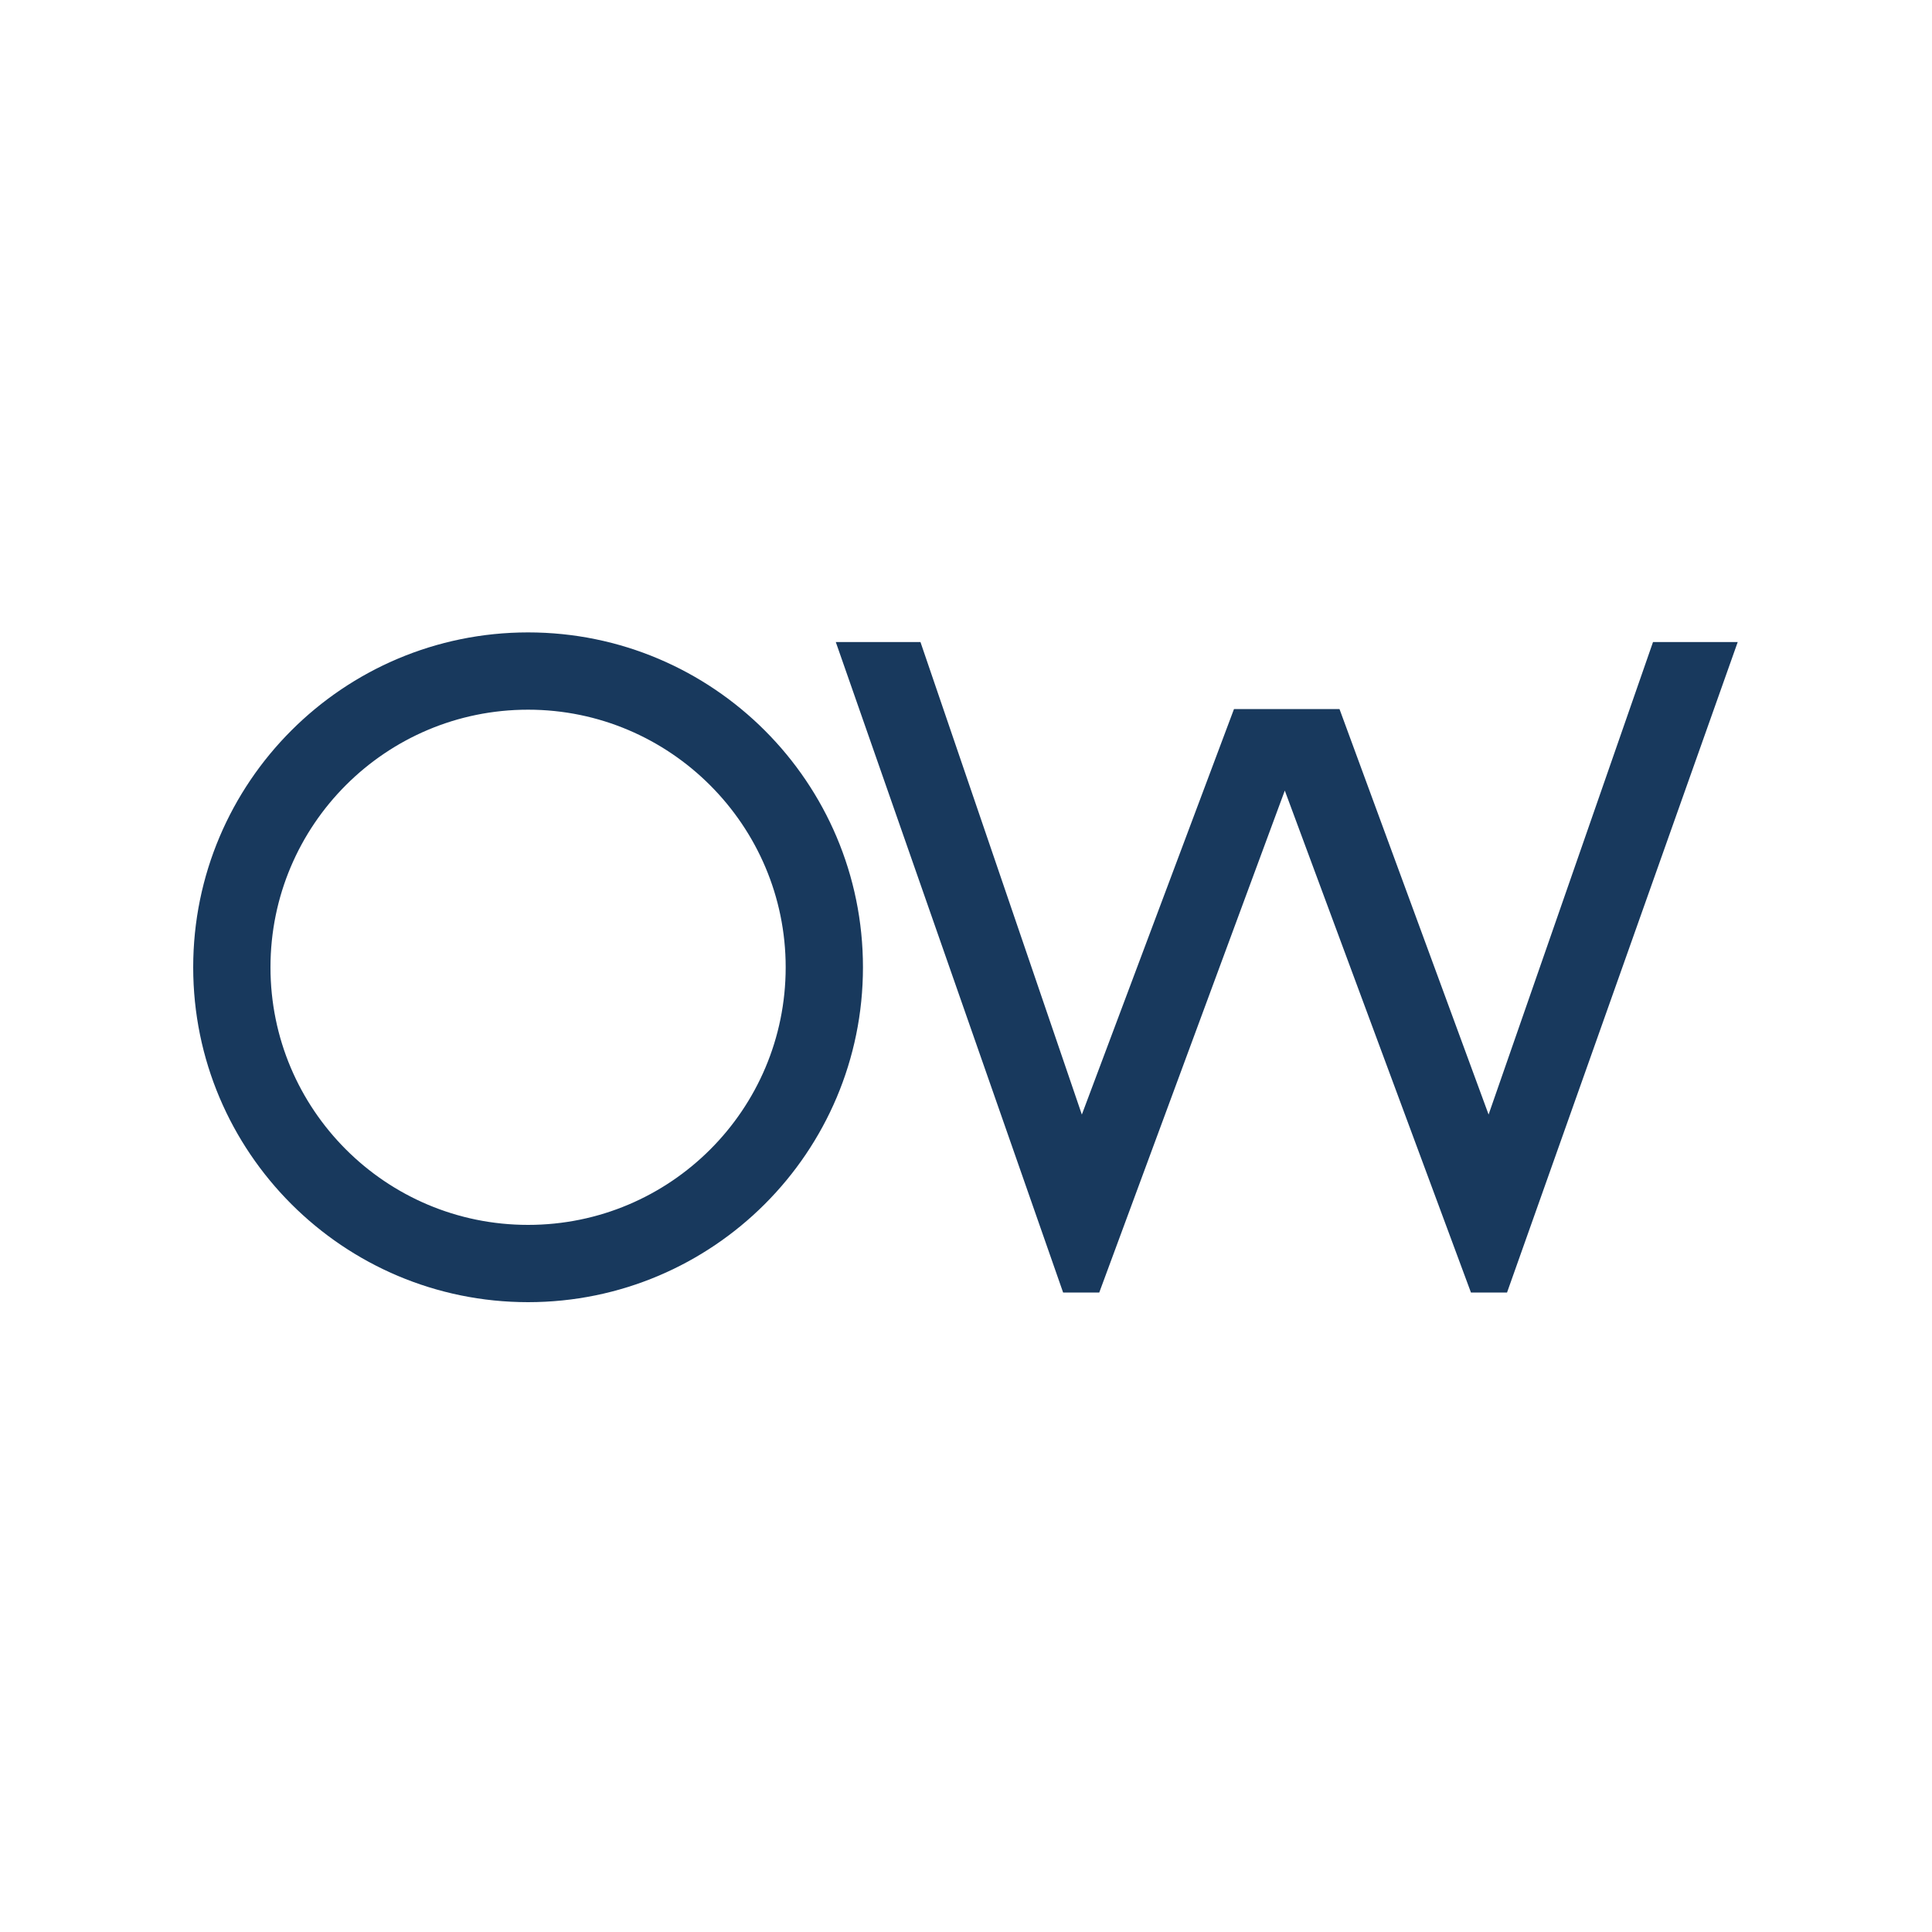
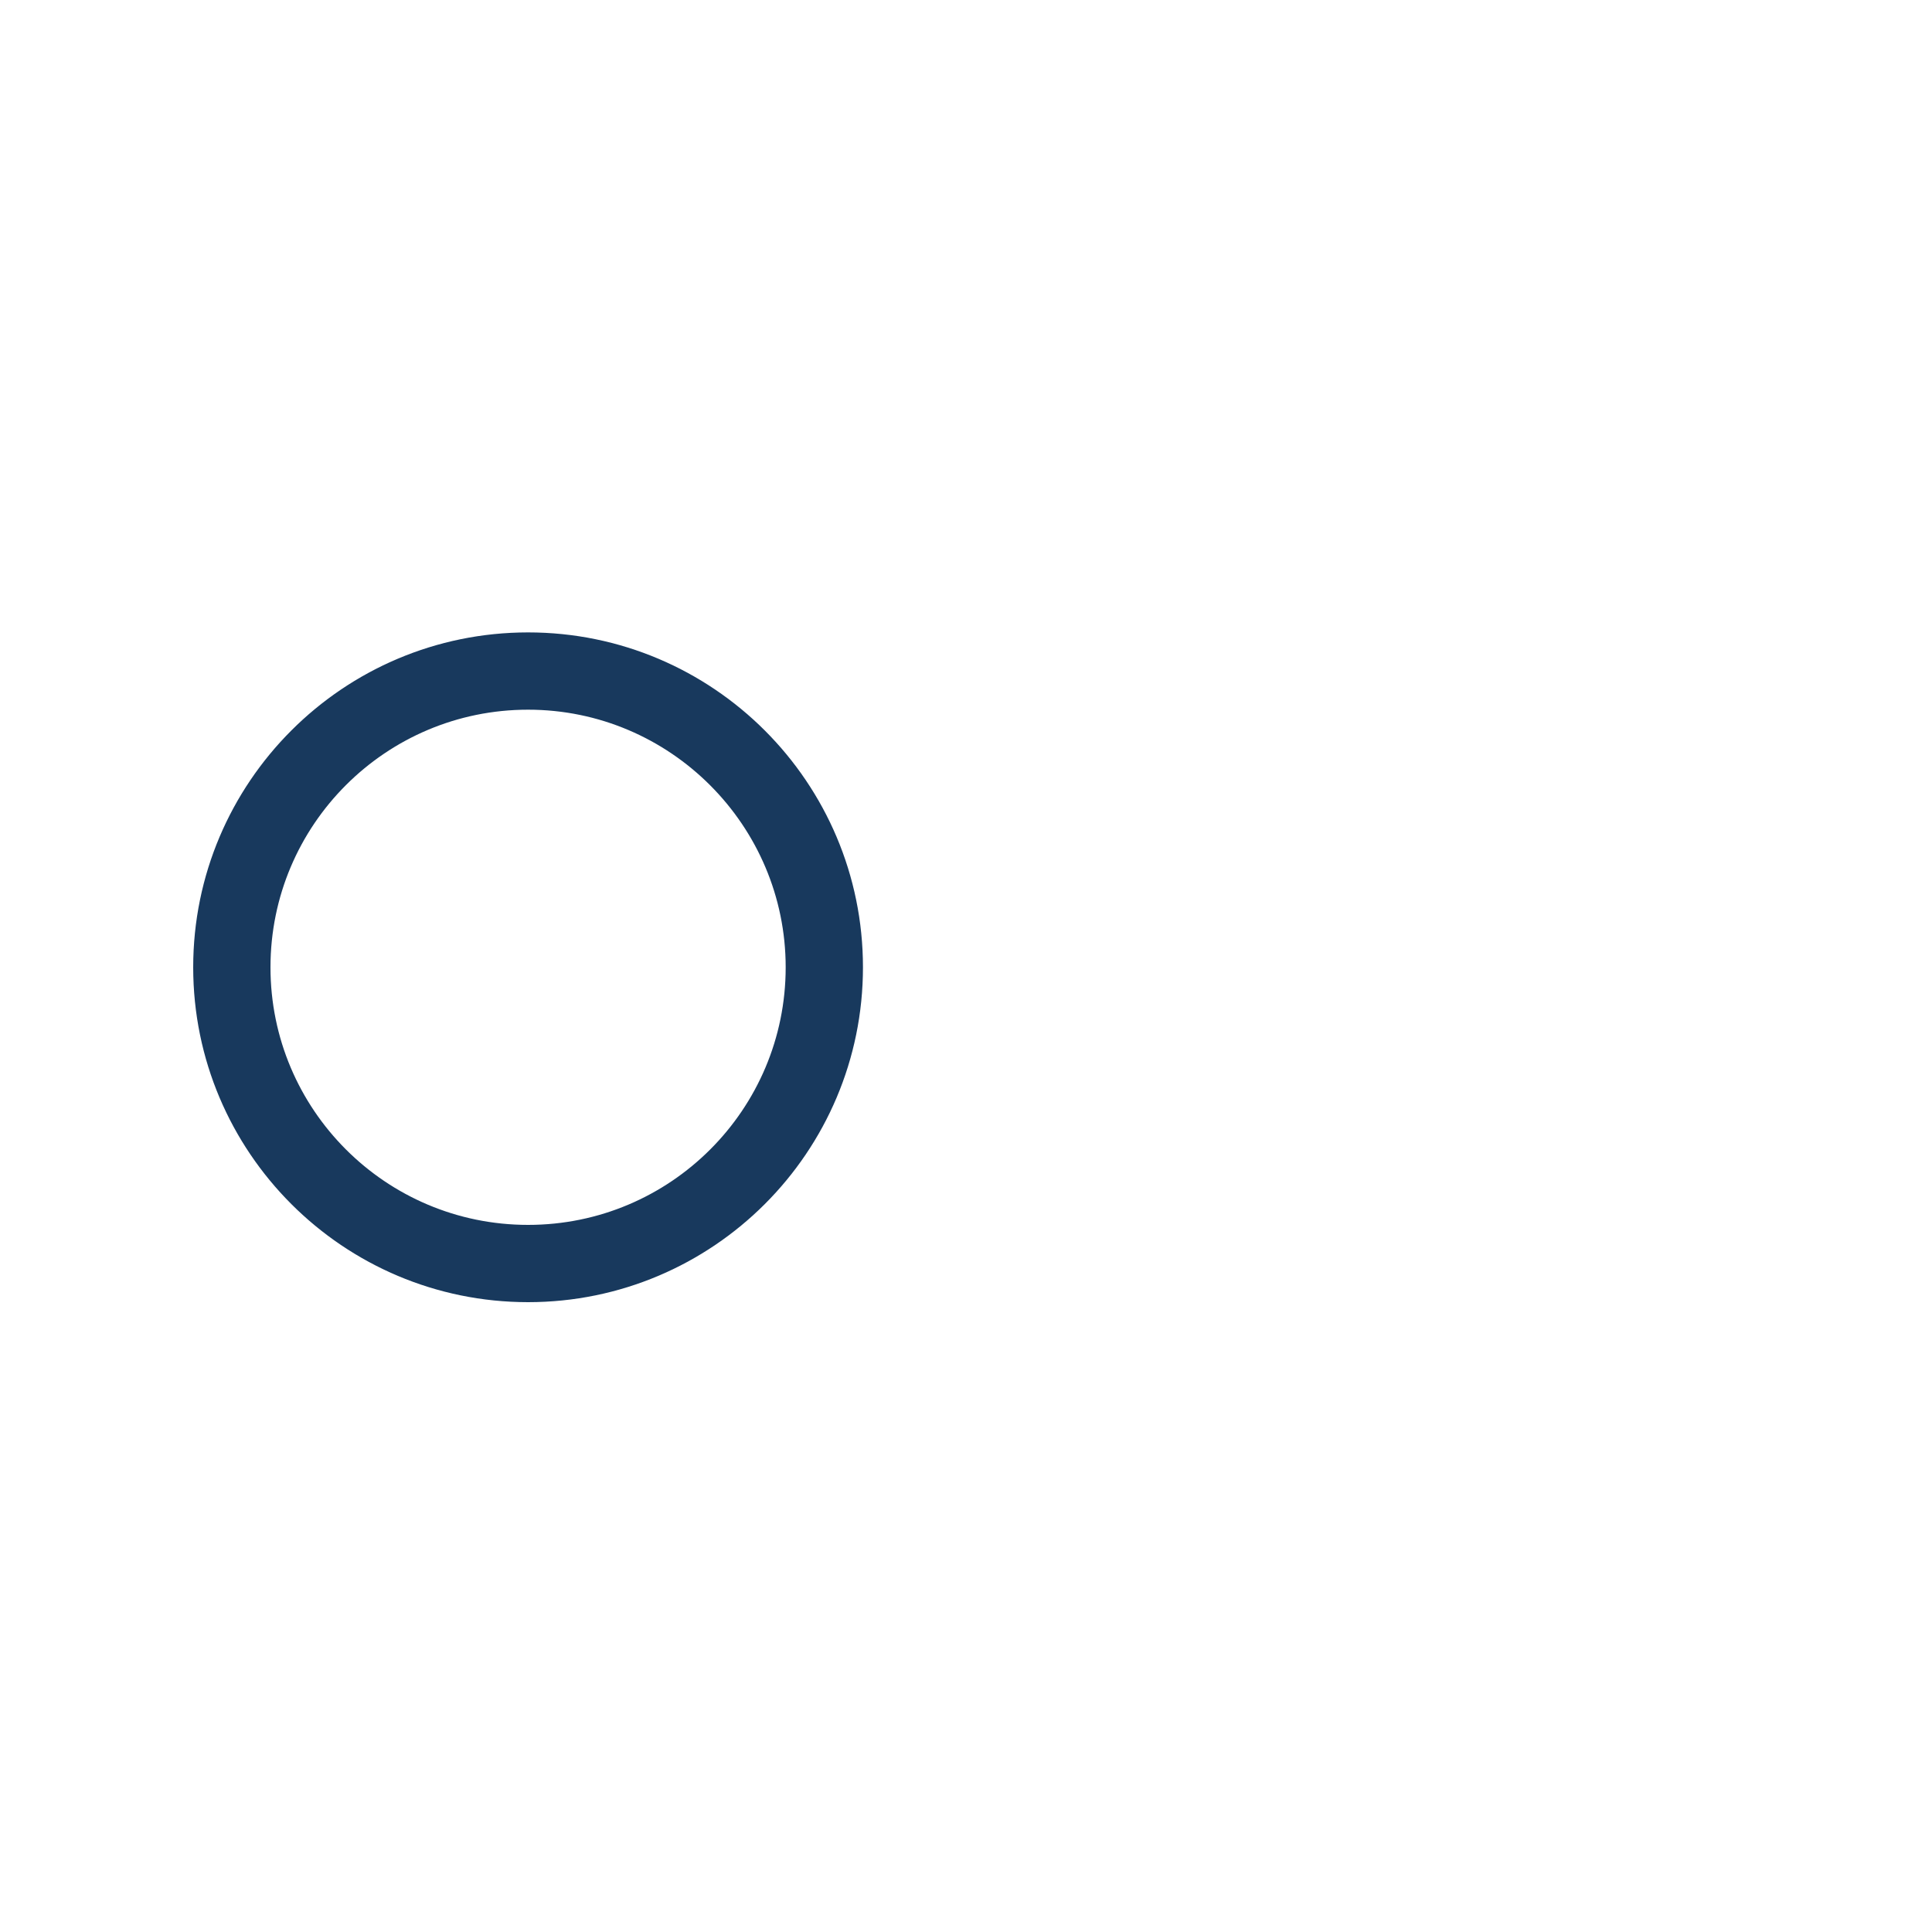
<svg xmlns="http://www.w3.org/2000/svg" version="1.1" id="Layer_1" x="0px" y="0px" viewBox="0 0 300 300" style="enable-background:new 0 0 300 300;" xml:space="preserve">
  <style type="text/css">
	.st0{fill:#18395D;stroke:#18395D;stroke-width:4;stroke-miterlimit:10;}
</style>
  <path class="st0" d="M82,200.2c-27.6,0-50-22.4-50-50s22.4-50,50-50s50,22.4,50,50S109.6,200.2,82,200.2 M82,108.2  c-23.2,0-42,18.8-42,42c0,23.2,18.8,42,42,42s42-18.8,42-42C124,127.1,105.2,108.2,82,108.2" />
-   <polygon class="st0" points="258.1,101.7 231.2,179 206.6,112.1 193,112.1 167.9,179 141.5,101.7 132.6,101.7 166.5,198.7   169.3,198.7 199.5,117 229.8,198.7 232.6,198.7 267,101.7 " />
</svg>